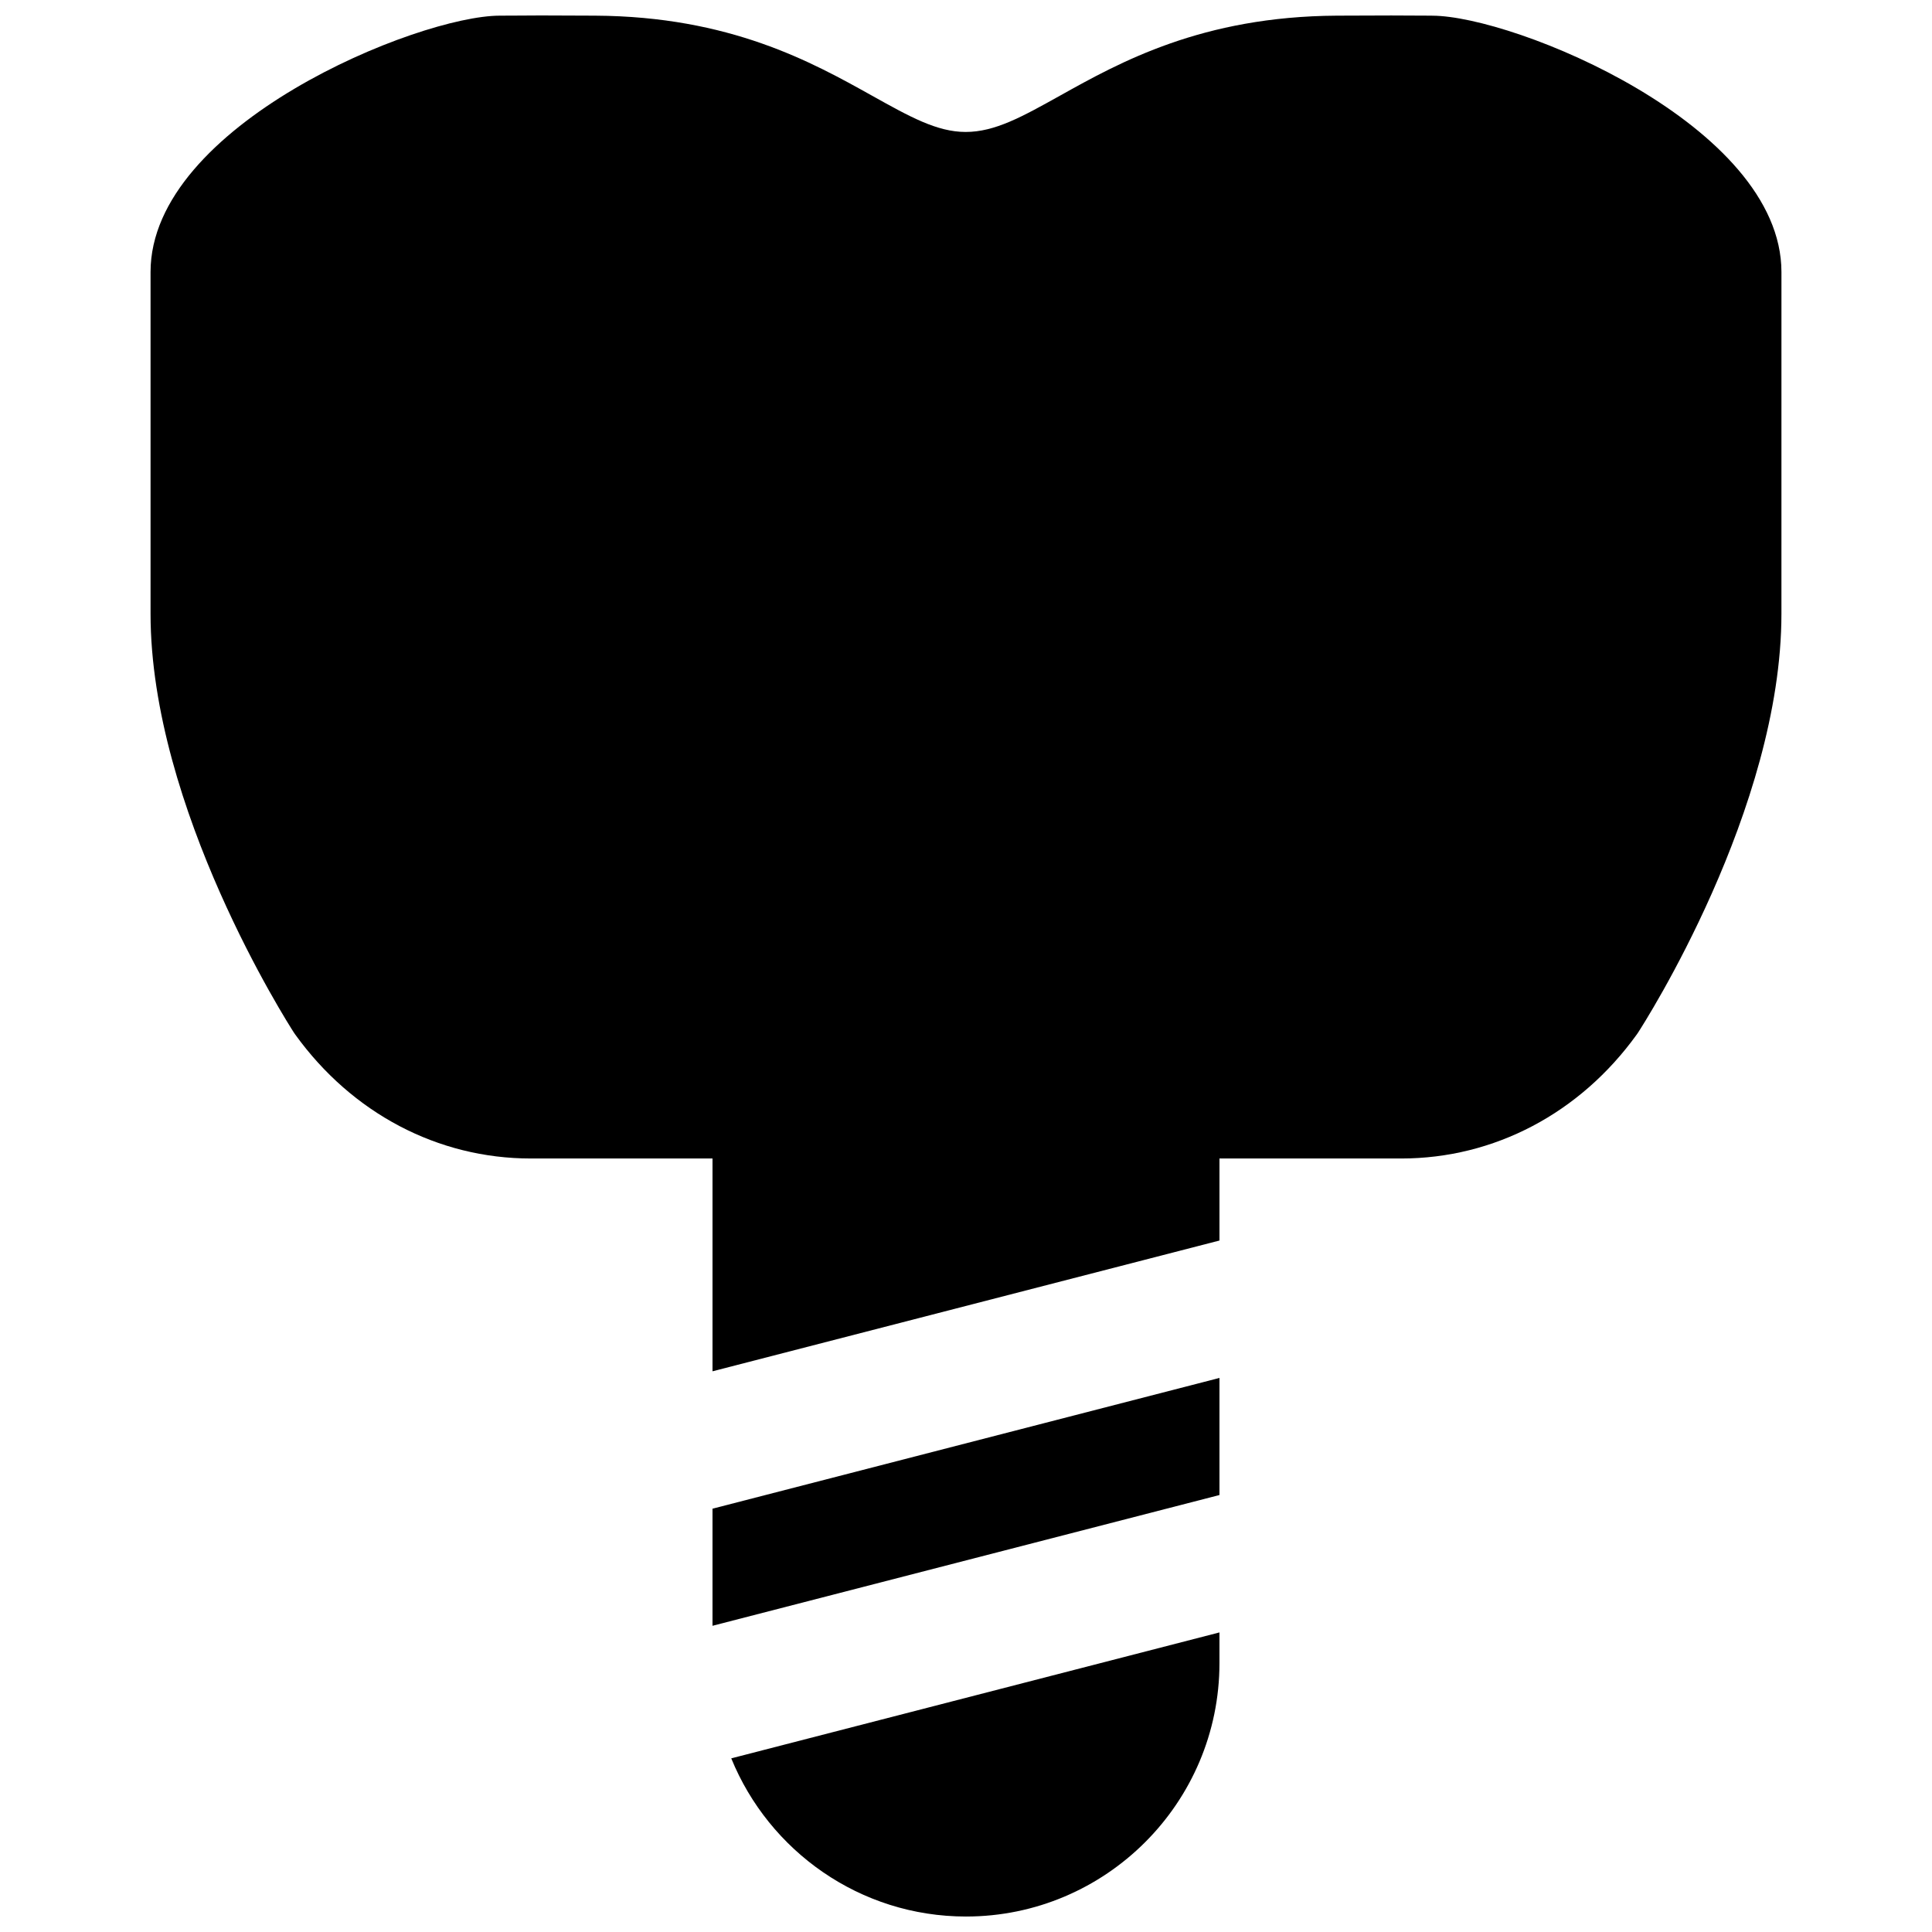
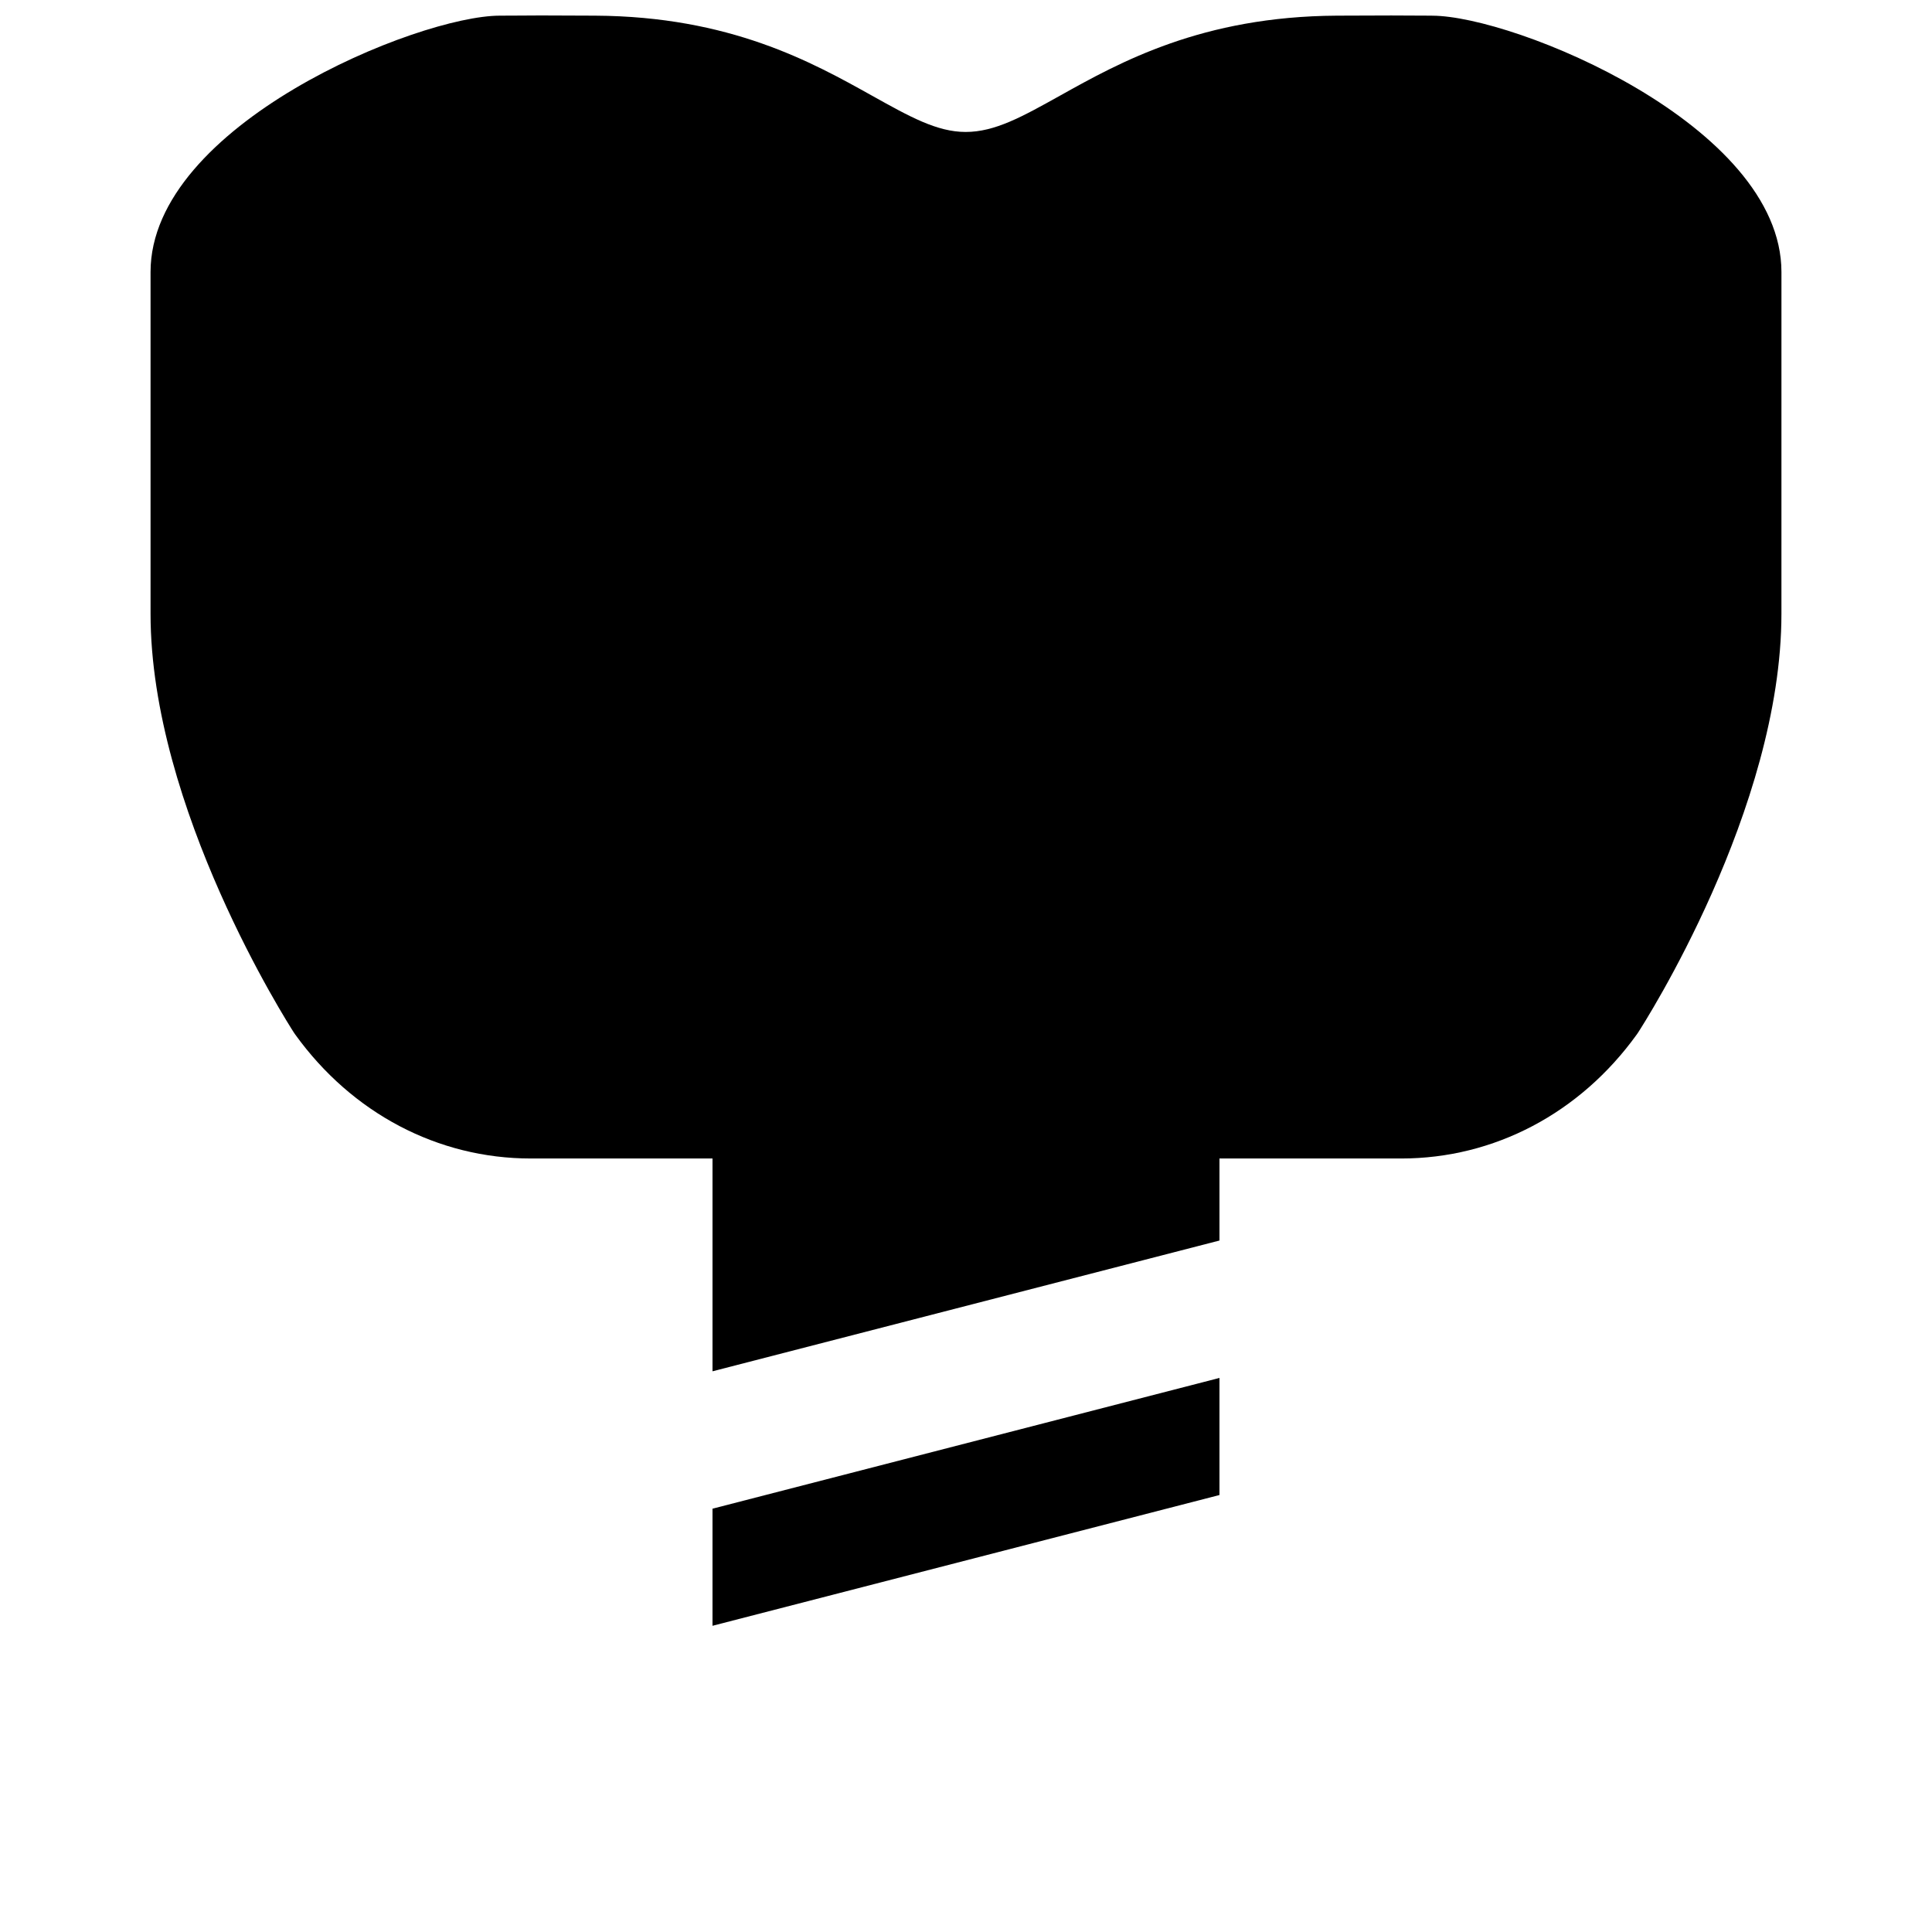
<svg xmlns="http://www.w3.org/2000/svg" width="800px" height="800px" version="1.1" viewBox="144 144 512 512">
  <defs>
    <clipPath id="b">
-       <path d="m337 576h131v75.902h-131z" />
-     </clipPath>
+       </clipPath>
    <clipPath id="a">
      <path d="m183 148.09h434v359.91h-434z" />
    </clipPath>
  </defs>
  <path d="m332.82 574.85 134.35-34.652v-31.031l-134.35 34.652z" />
  <g clip-path="url(#b)">
    <path d="m337.79 609.98c10.004 24.551 34.098 41.918 62.207 41.918 37.039 0 67.172-30.133 67.172-67.172v-8.117z" />
  </g>
  <g clip-path="url(#a)">
    <path d="m523.53 148.15c-2.641 0-3.941-0.012-5.25-0.023-2.762-0.02-5.481-0.055-20.016 0.023-35.719 0.203-57.461 12.332-73.336 21.191-10.016 5.586-17.254 9.629-25.023 9.629-7.582 0-14.816-4.035-24.832-9.629-15.875-8.855-37.613-20.988-73.34-21.191-14.523-0.086-17.254-0.051-20.012-0.023-1.309 0.016-2.609 0.023-5.25 0.023-21.688 0-92.574 28.953-92.574 67.934v90.555c0 51.539 36.43 108.59 37.98 110.99l0.367 0.535c15.055 20.879 37.805 32.848 62.426 32.848h48.152v56.395l134.35-34.656v-21.738h48.152c24.652 0 47.414-11.992 62.461-32.898l0.344-0.508c1.559-2.394 37.969-59.191 37.969-110.96l0.004-90.555c0.004-38.98-70.883-67.934-92.57-67.934z" />
  </g>
</svg>